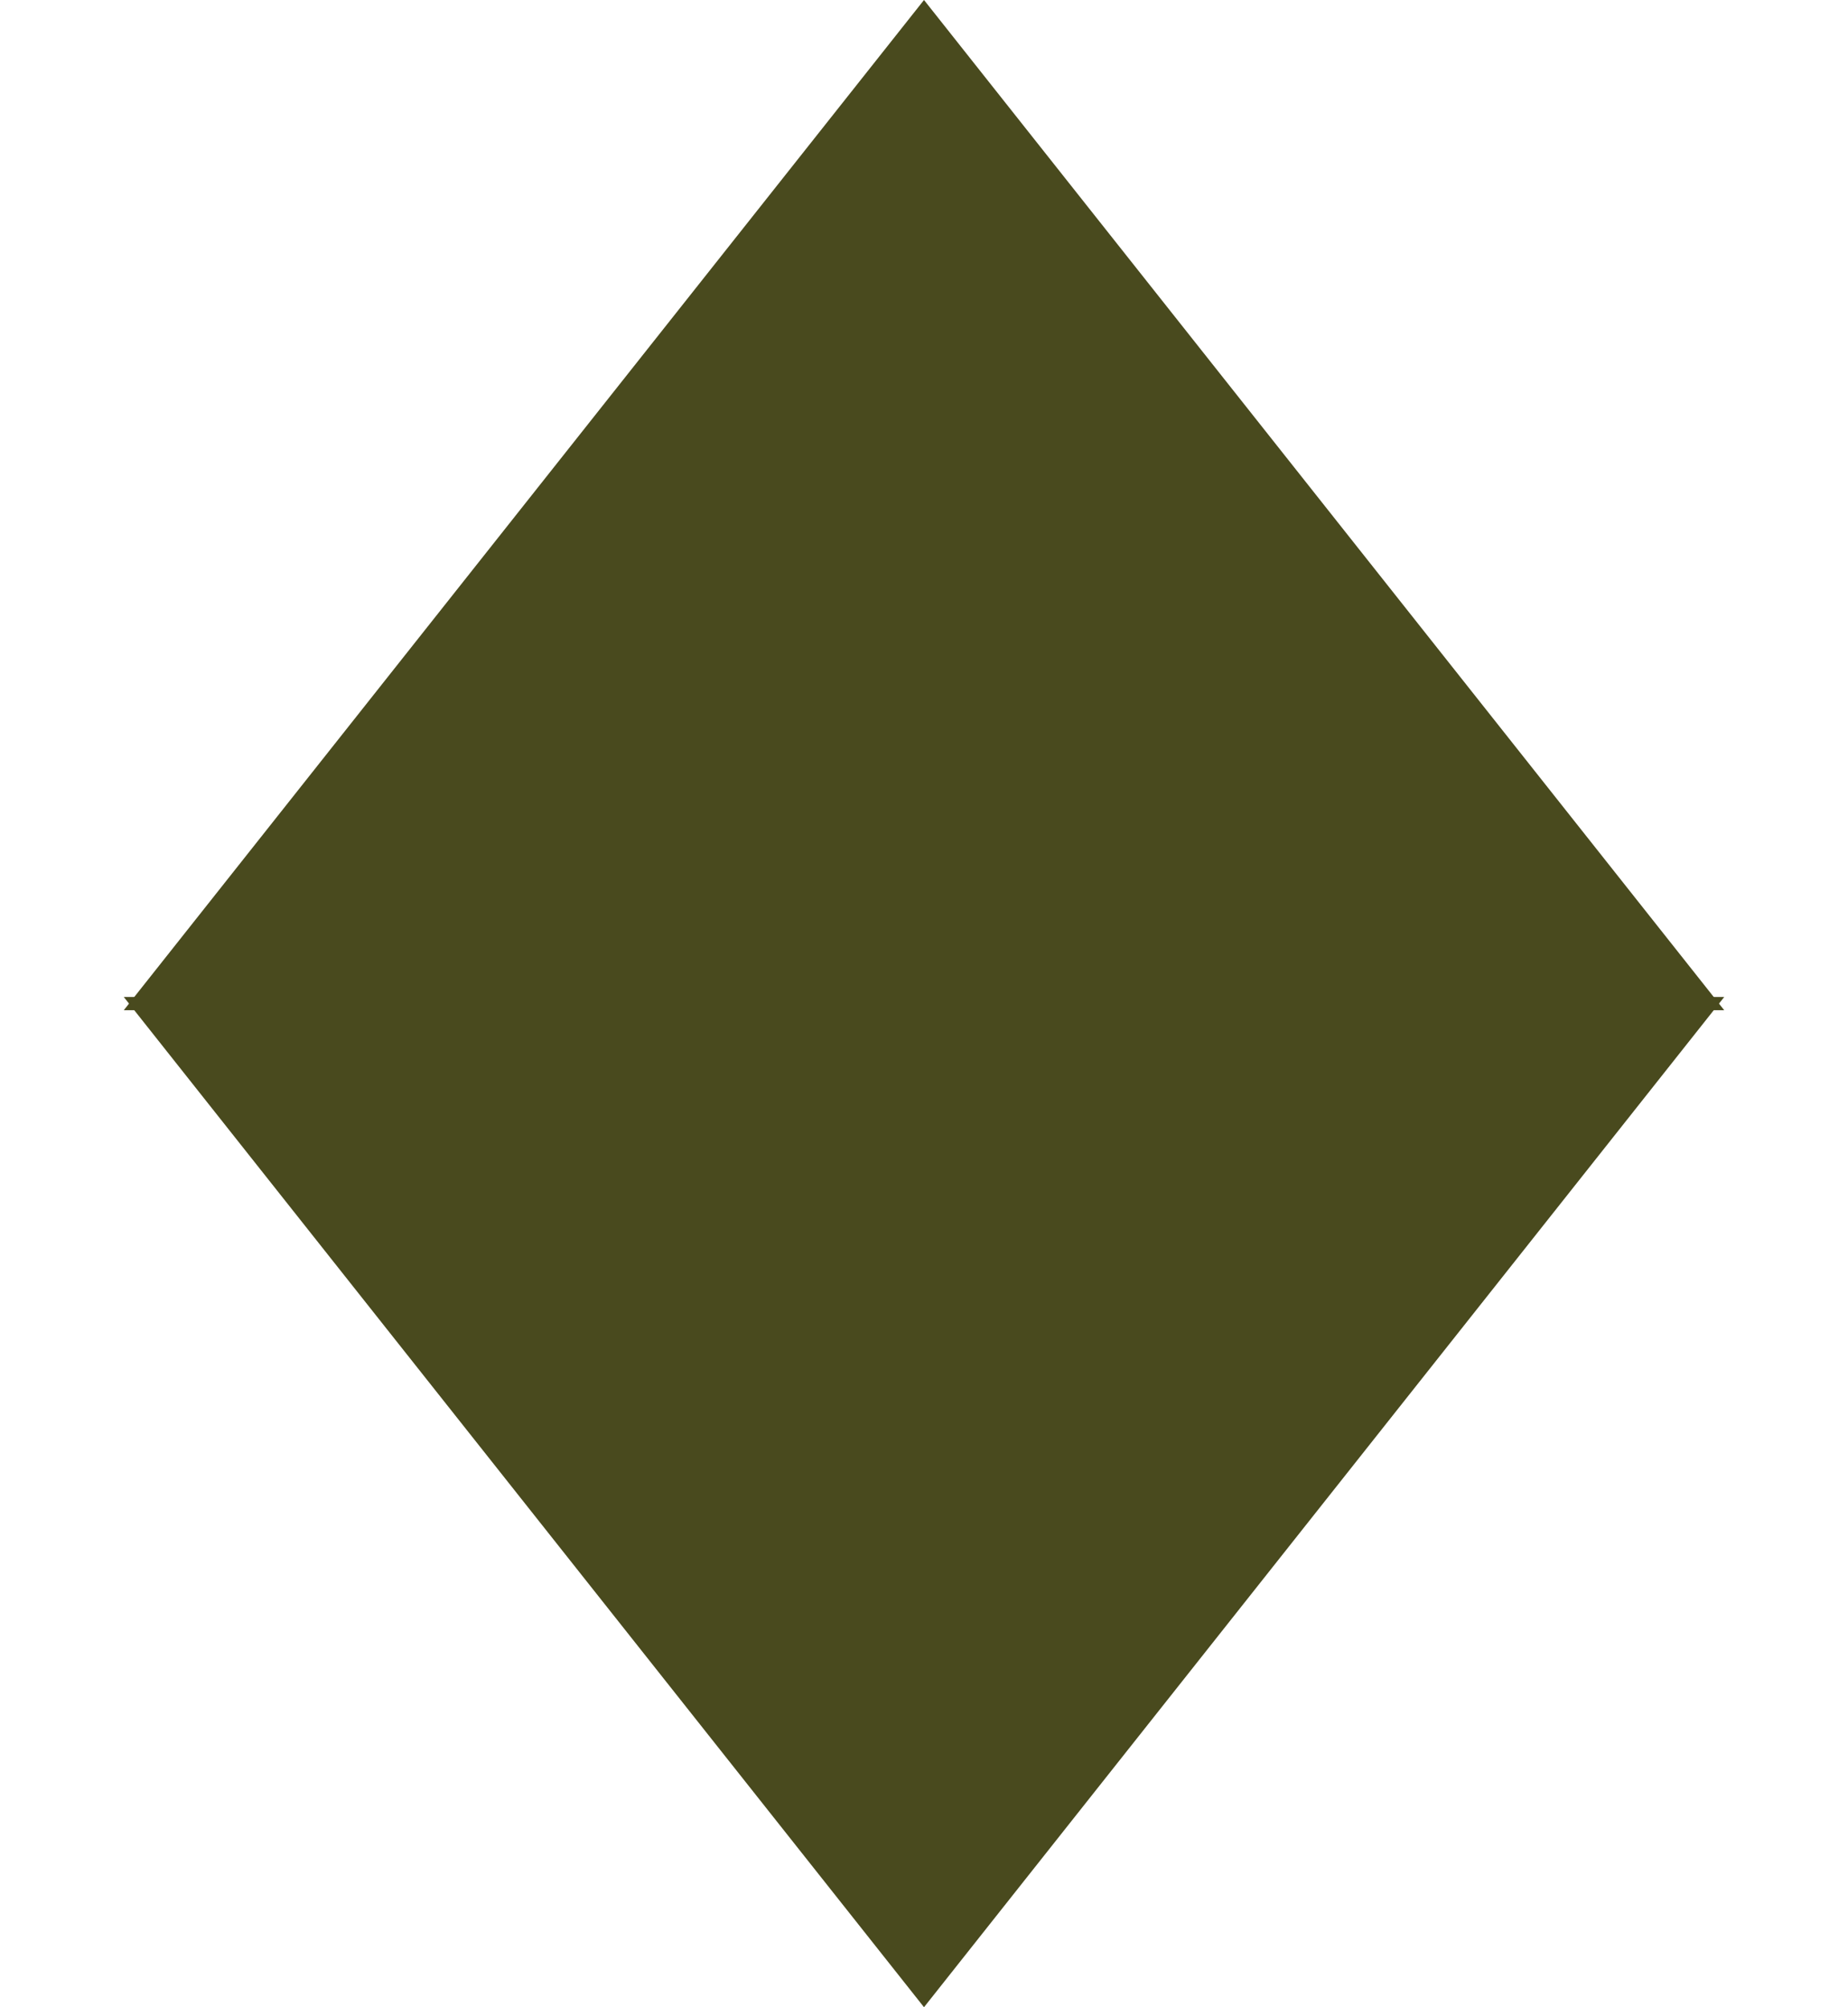
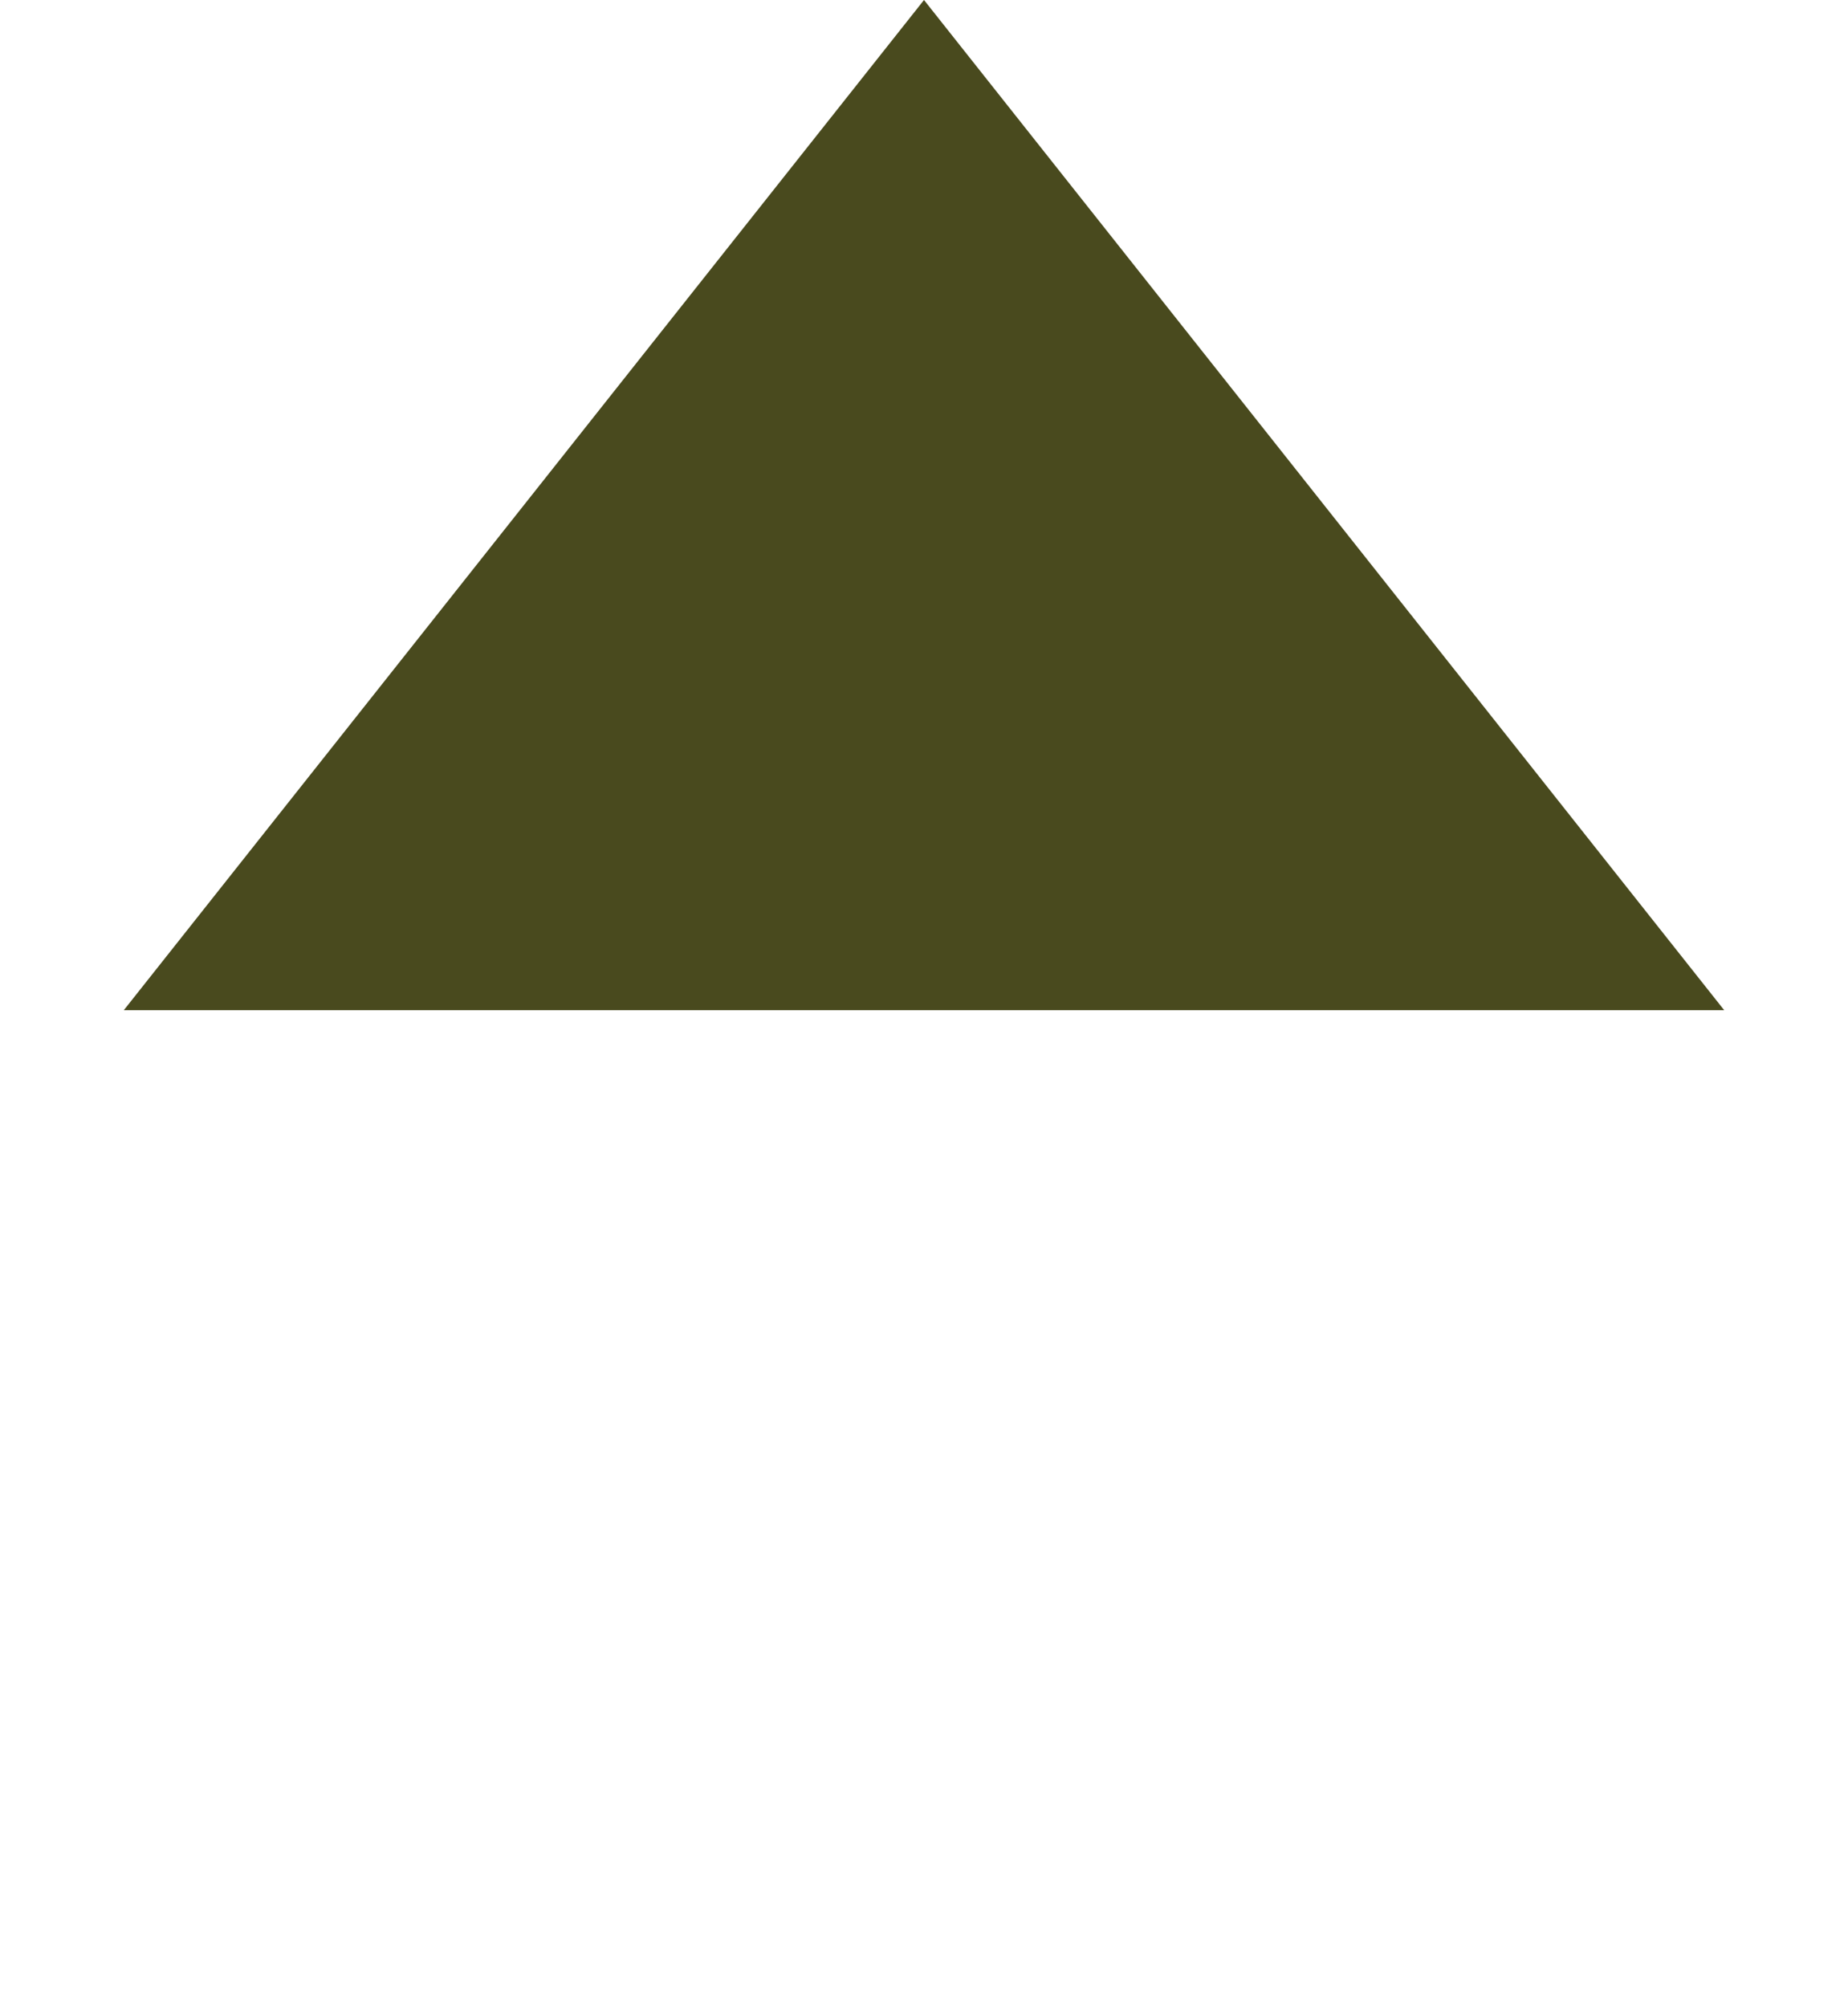
<svg xmlns="http://www.w3.org/2000/svg" width="70" height="76" viewBox="0 0 70 76" fill="none">
  <path d="M35 0L65.311 38.25H4.689L35 0Z" fill="#494A1E" />
-   <path d="M35 76L4.689 37.75L65.311 37.75L35 76Z" fill="#494A1E" />
</svg>